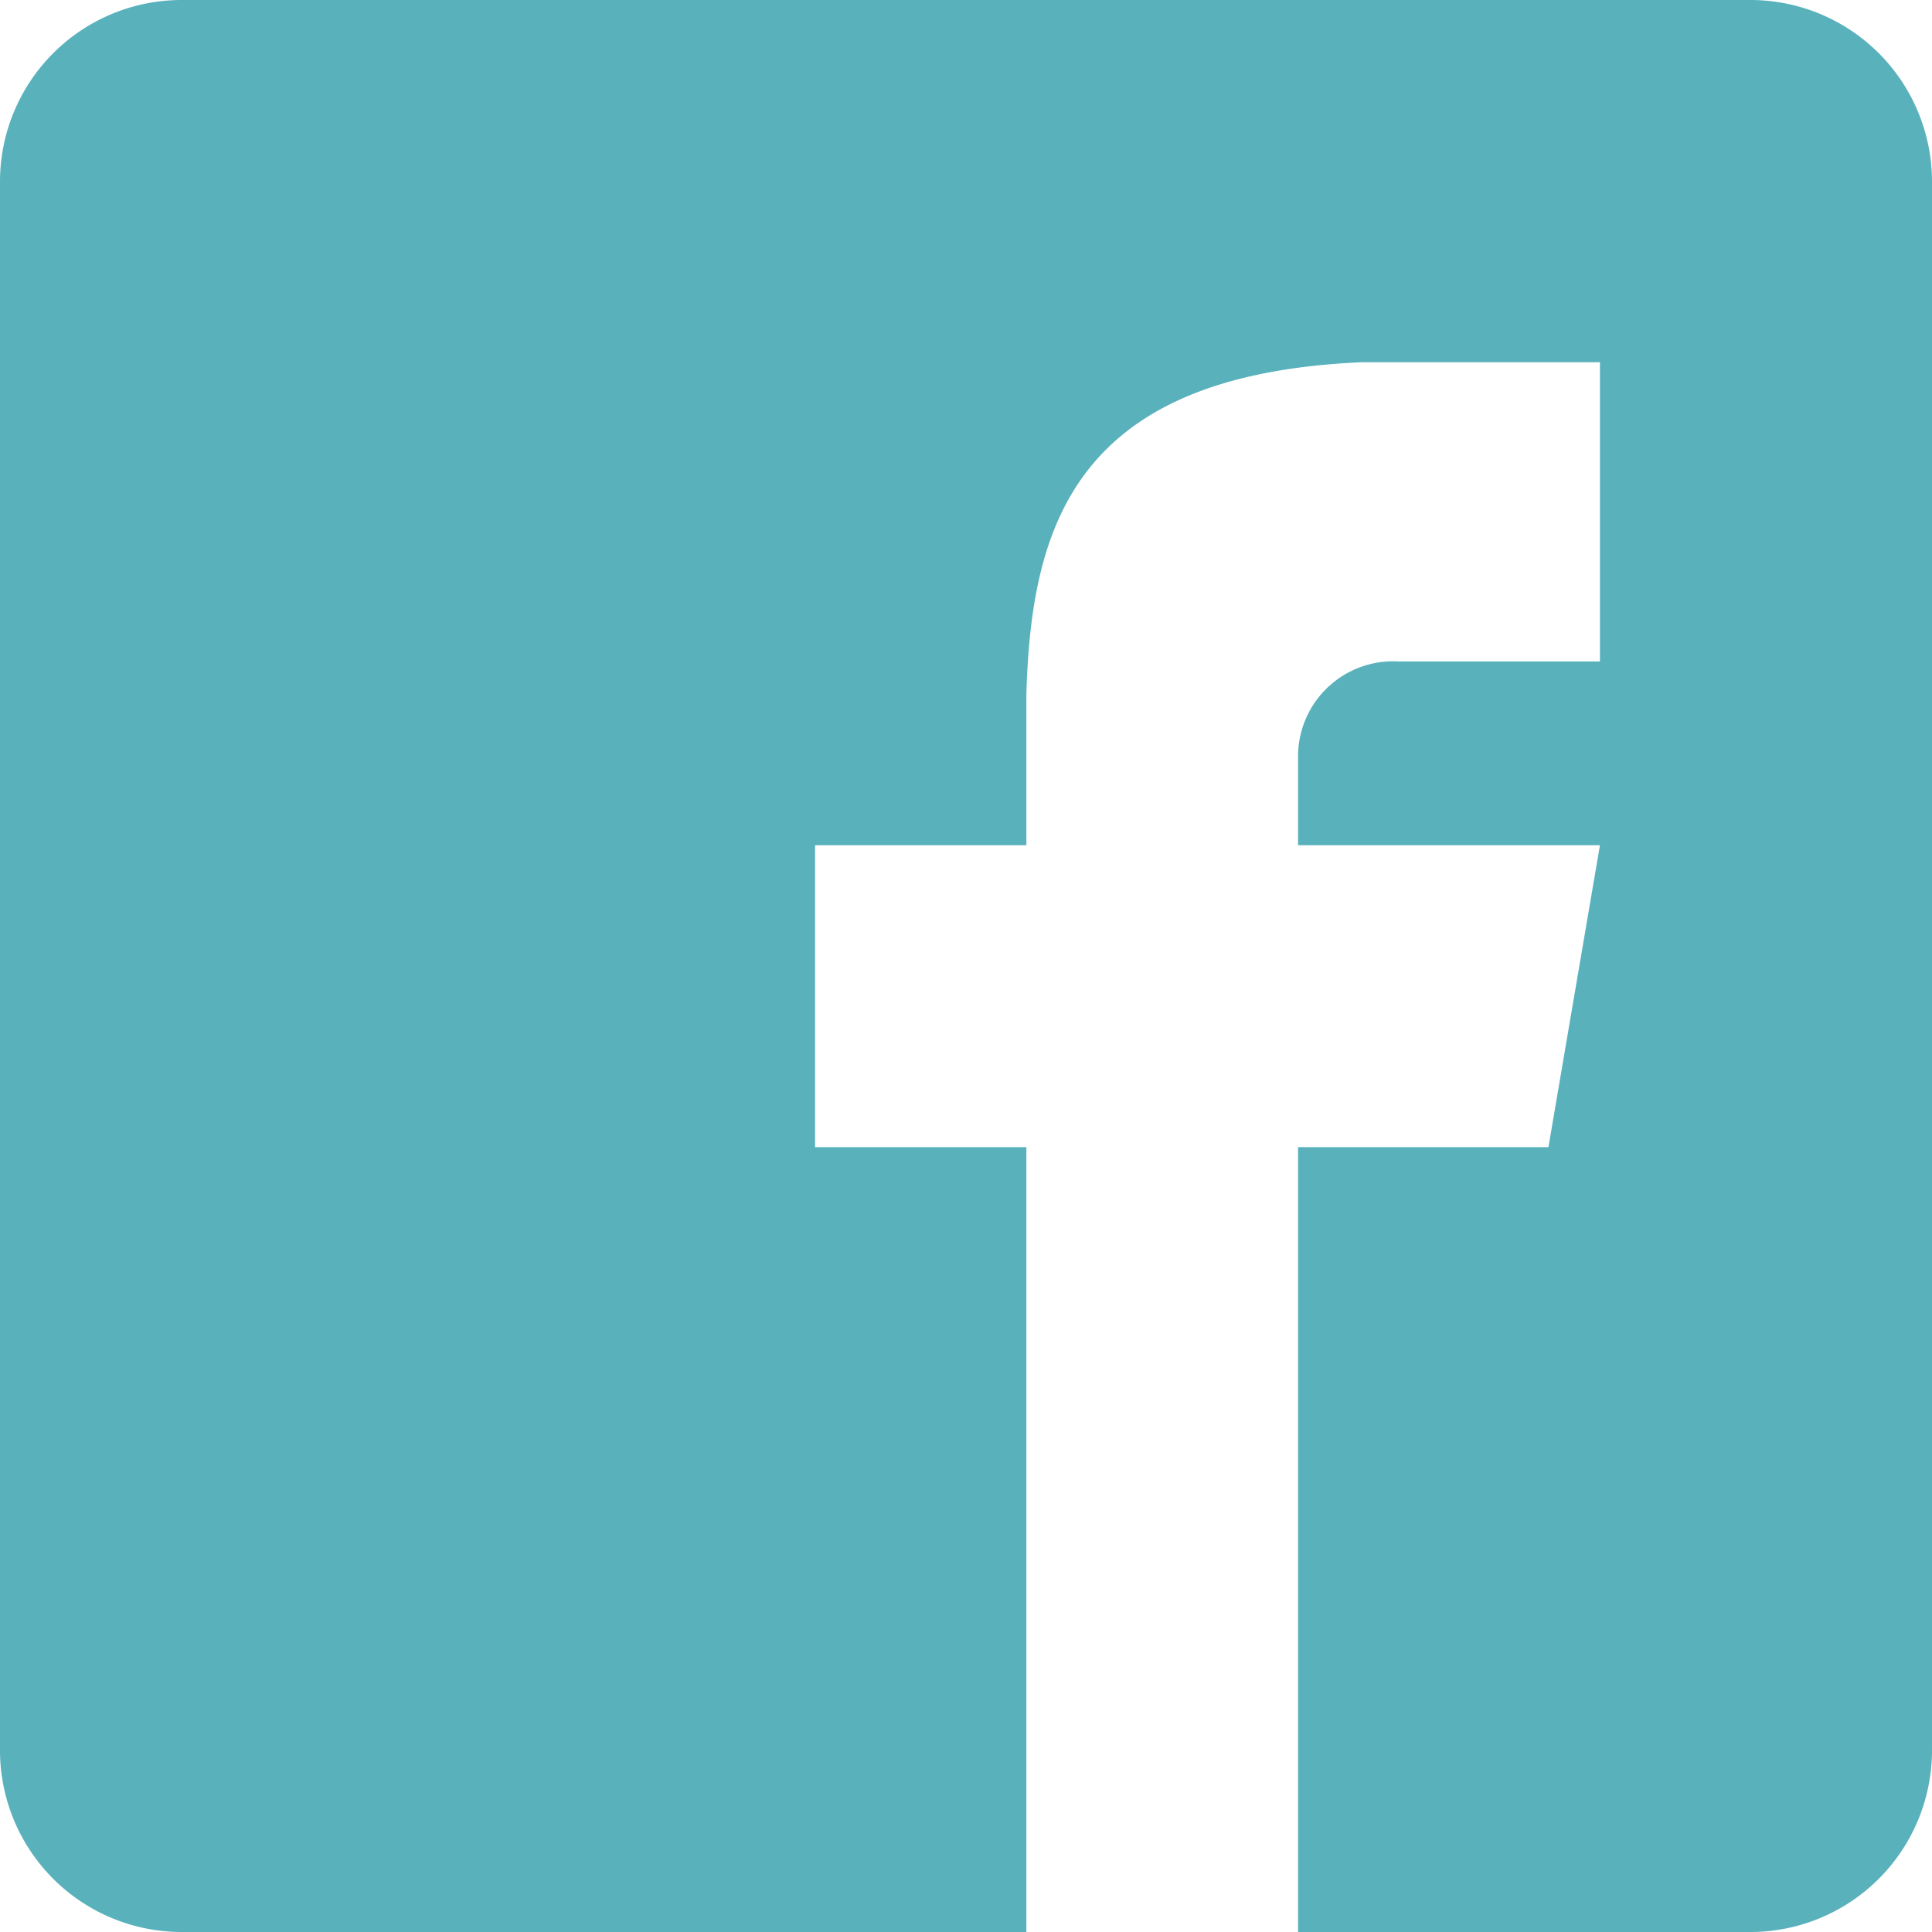
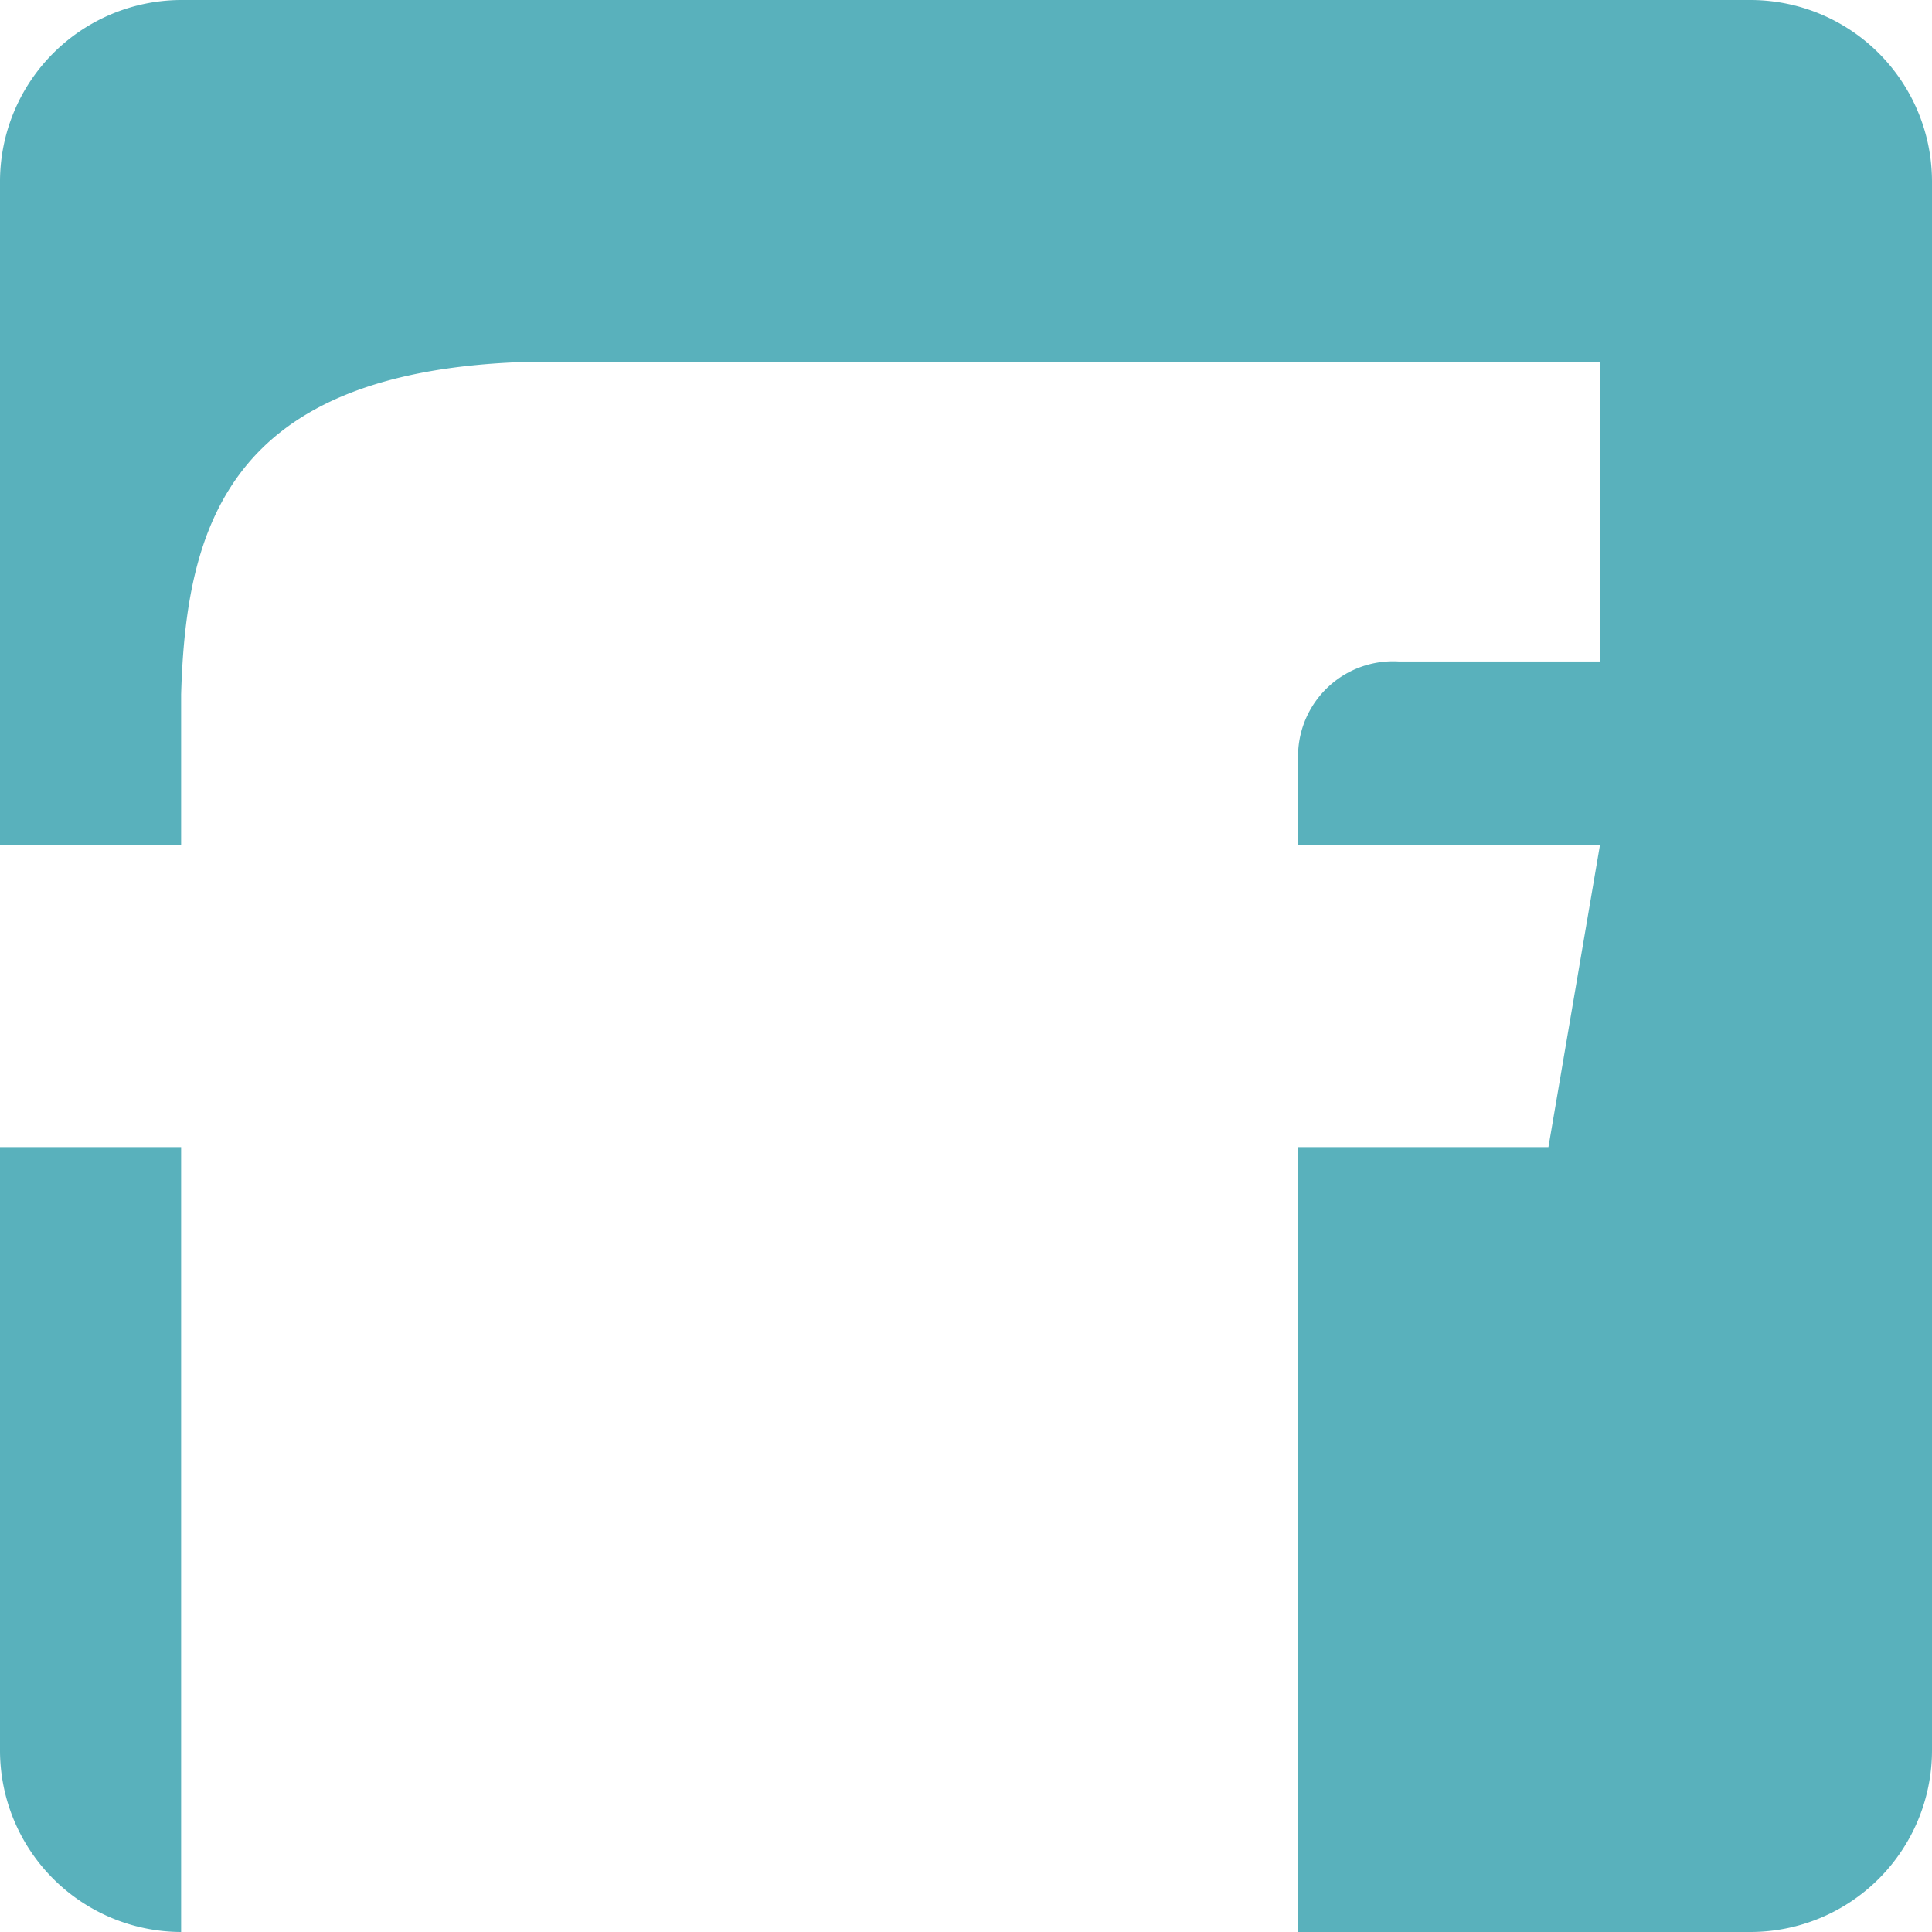
<svg xmlns="http://www.w3.org/2000/svg" viewBox="0 0 64 64" aria-labelledby="title" aria-describedby="desc" role="img" width="64" height="64">
  <title>Facebook</title>
  <desc>A solid styled icon from Orion Icon Library.</desc>
-   <path data-name="layer1" d="M58 0H6a6.018 6.018 0 0 0-6 6v52a6.018 6.018 0 0 0 6 6h28V38h-7V28h7v-5c.162-5.606 1.612-10.594 11.119-11H53v9.912h-6.662A3.15 3.15 0 0 0 43 25v3h10l-1.706 10H43v26h15a6.018 6.018 0 0 0 6-6V6a6.018 6.018 0 0 0-6-6z" fill="#59b1bc" />
+   <path data-name="layer1" d="M58 0H6a6.018 6.018 0 0 0-6 6v52a6.018 6.018 0 0 0 6 6V38h-7V28h7v-5c.162-5.606 1.612-10.594 11.119-11H53v9.912h-6.662A3.15 3.15 0 0 0 43 25v3h10l-1.706 10H43v26h15a6.018 6.018 0 0 0 6-6V6a6.018 6.018 0 0 0-6-6z" fill="#59b1bc" />
</svg>